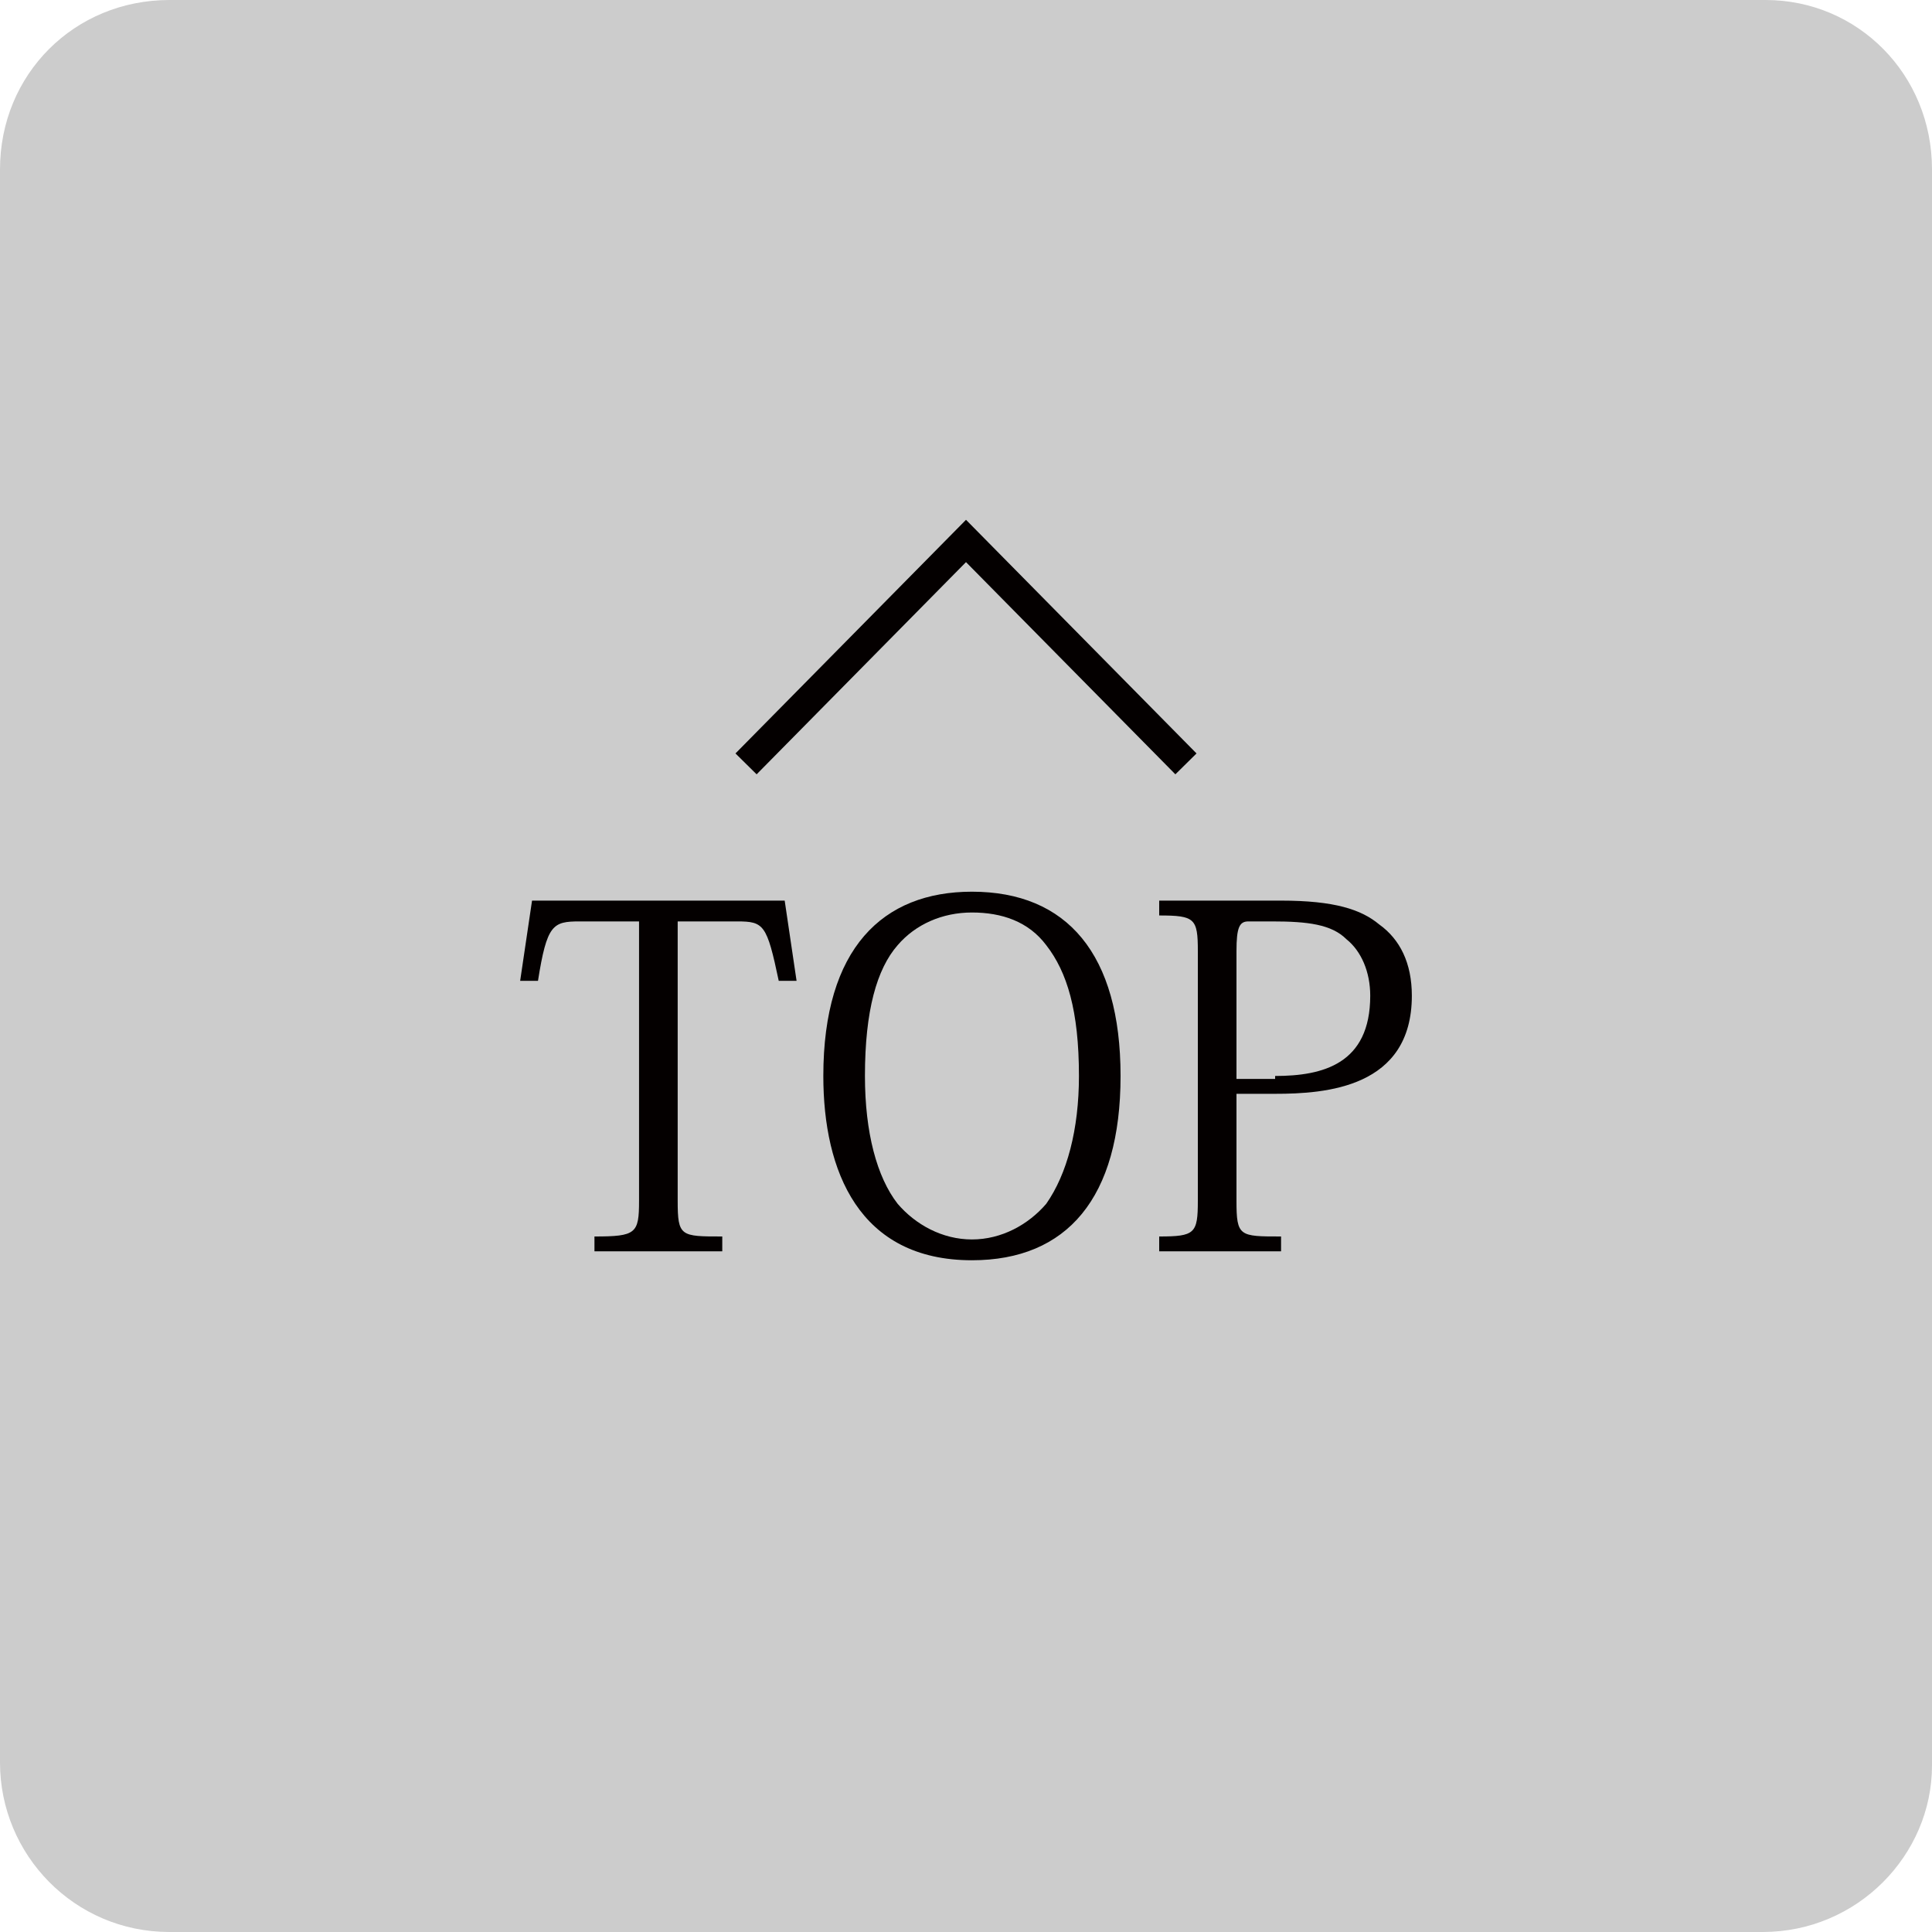
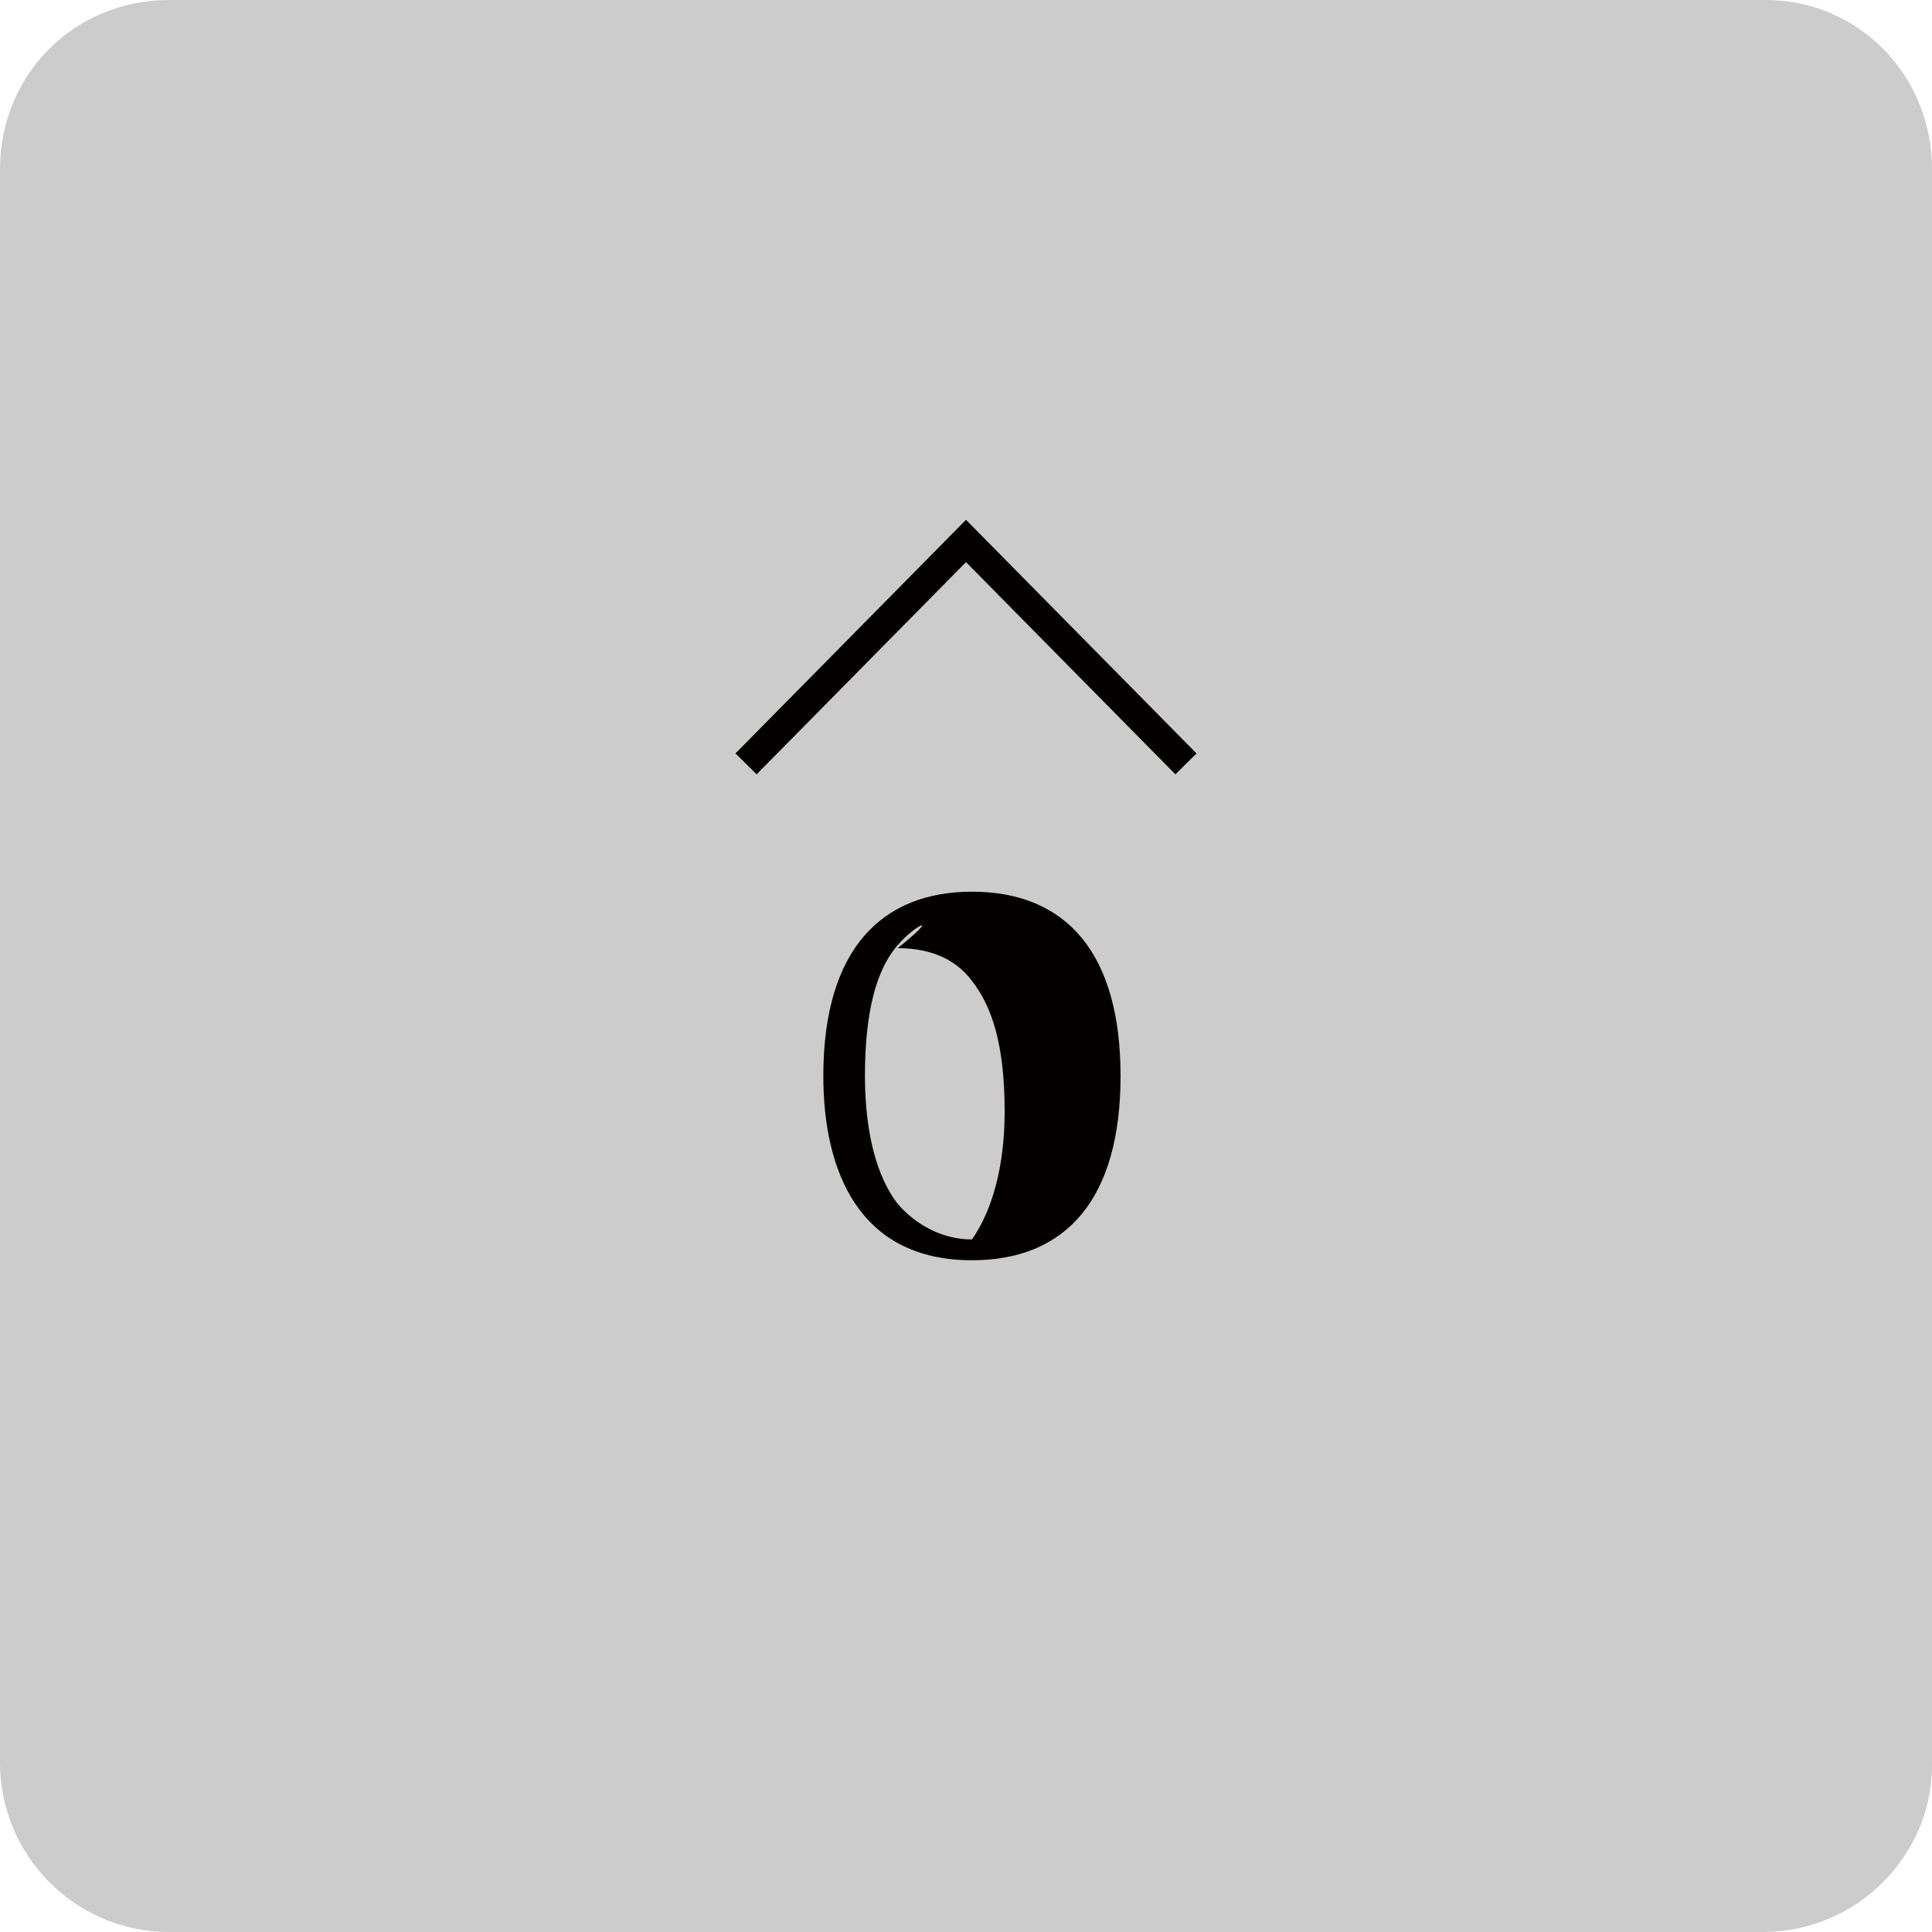
<svg xmlns="http://www.w3.org/2000/svg" version="1.1" id="レイヤー_1" x="0px" y="0px" viewBox="0 0 65 65" style="enable-background:new 0 0 65 65;" xml:space="preserve">
  <style type="text/css">
	.st0{fill:#CCCCCC;}
	.st1{enable-background:new    ;}
	.st2{fill:#040000;}
	.st3{fill:none;stroke:#040000;stroke-miterlimit:10;}
</style>
  <path class="st0" d="M59.3,65H5.7C2.5,65,0,62.4,0,59.3V5.7C0,2.5,2.5,0,5.7,0h53.7C62.5,0,65,2.5,65,5.7v53.7  C65,62.4,62.5,65,59.3,65z" />
  <g class="st1">
-     <path class="st2" d="M22.8,31v9.4c0,1.2,0.1,1.2,1.5,1.2v0.5H20v-0.5c1.4,0,1.5-0.1,1.5-1.2V31h-2c-0.9,0-1.1,0.1-1.4,2h-0.6   l0.4-2.7h8.5l0.4,2.7h-0.6c-0.4-1.9-0.5-2-1.4-2C24.8,31,22.8,31,22.8,31z" />
-     <path class="st2" d="M27.7,36.2c0-4.3,2-6.2,5-6.2c3.2,0,5,2.1,5,6.2c0,4.1-1.8,6.2-5,6.2C28.9,42.4,27.7,39.4,27.7,36.2z    M30.2,31.8c-0.7,0.8-1.1,2.2-1.1,4.4c0,1.9,0.4,3.4,1.1,4.3c0.6,0.7,1.5,1.2,2.5,1.2c1,0,1.9-0.5,2.5-1.2c0.7-1,1.1-2.5,1.1-4.3   c0-2.2-0.4-3.5-1.1-4.4c-0.6-0.8-1.5-1.1-2.5-1.1C31.7,30.7,30.8,31.1,30.2,31.8z" />
-     <path class="st2" d="M39,41.6c1.2,0,1.3-0.1,1.3-1.2V32c0-1.1-0.1-1.2-1.3-1.2v-0.5h4.1c1.8,0,2.7,0.3,3.3,0.8   c0.7,0.5,1.1,1.3,1.1,2.4c0,3.1-2.9,3.3-4.6,3.3h-1.3v3.6c0,1.2,0.1,1.2,1.5,1.2v0.5H39L39,41.6L39,41.6z M42.9,36.2   c1.6,0,3.2-0.4,3.2-2.7c0-0.8-0.3-1.5-0.8-1.9c-0.5-0.5-1.3-0.6-2.5-0.6H42c-0.3,0-0.4,0.2-0.4,1v4.3H42.9z" />
+     <path class="st2" d="M27.7,36.2c0-4.3,2-6.2,5-6.2c3.2,0,5,2.1,5,6.2c0,4.1-1.8,6.2-5,6.2C28.9,42.4,27.7,39.4,27.7,36.2z    M30.2,31.8c-0.7,0.8-1.1,2.2-1.1,4.4c0,1.9,0.4,3.4,1.1,4.3c0.6,0.7,1.5,1.2,2.5,1.2c0.7-1,1.1-2.5,1.1-4.3   c0-2.2-0.4-3.5-1.1-4.4c-0.6-0.8-1.5-1.1-2.5-1.1C31.7,30.7,30.8,31.1,30.2,31.8z" />
  </g>
  <polyline class="st3" points="39.9,25.7 32.5,18.2 25.1,25.7 " />
</svg>